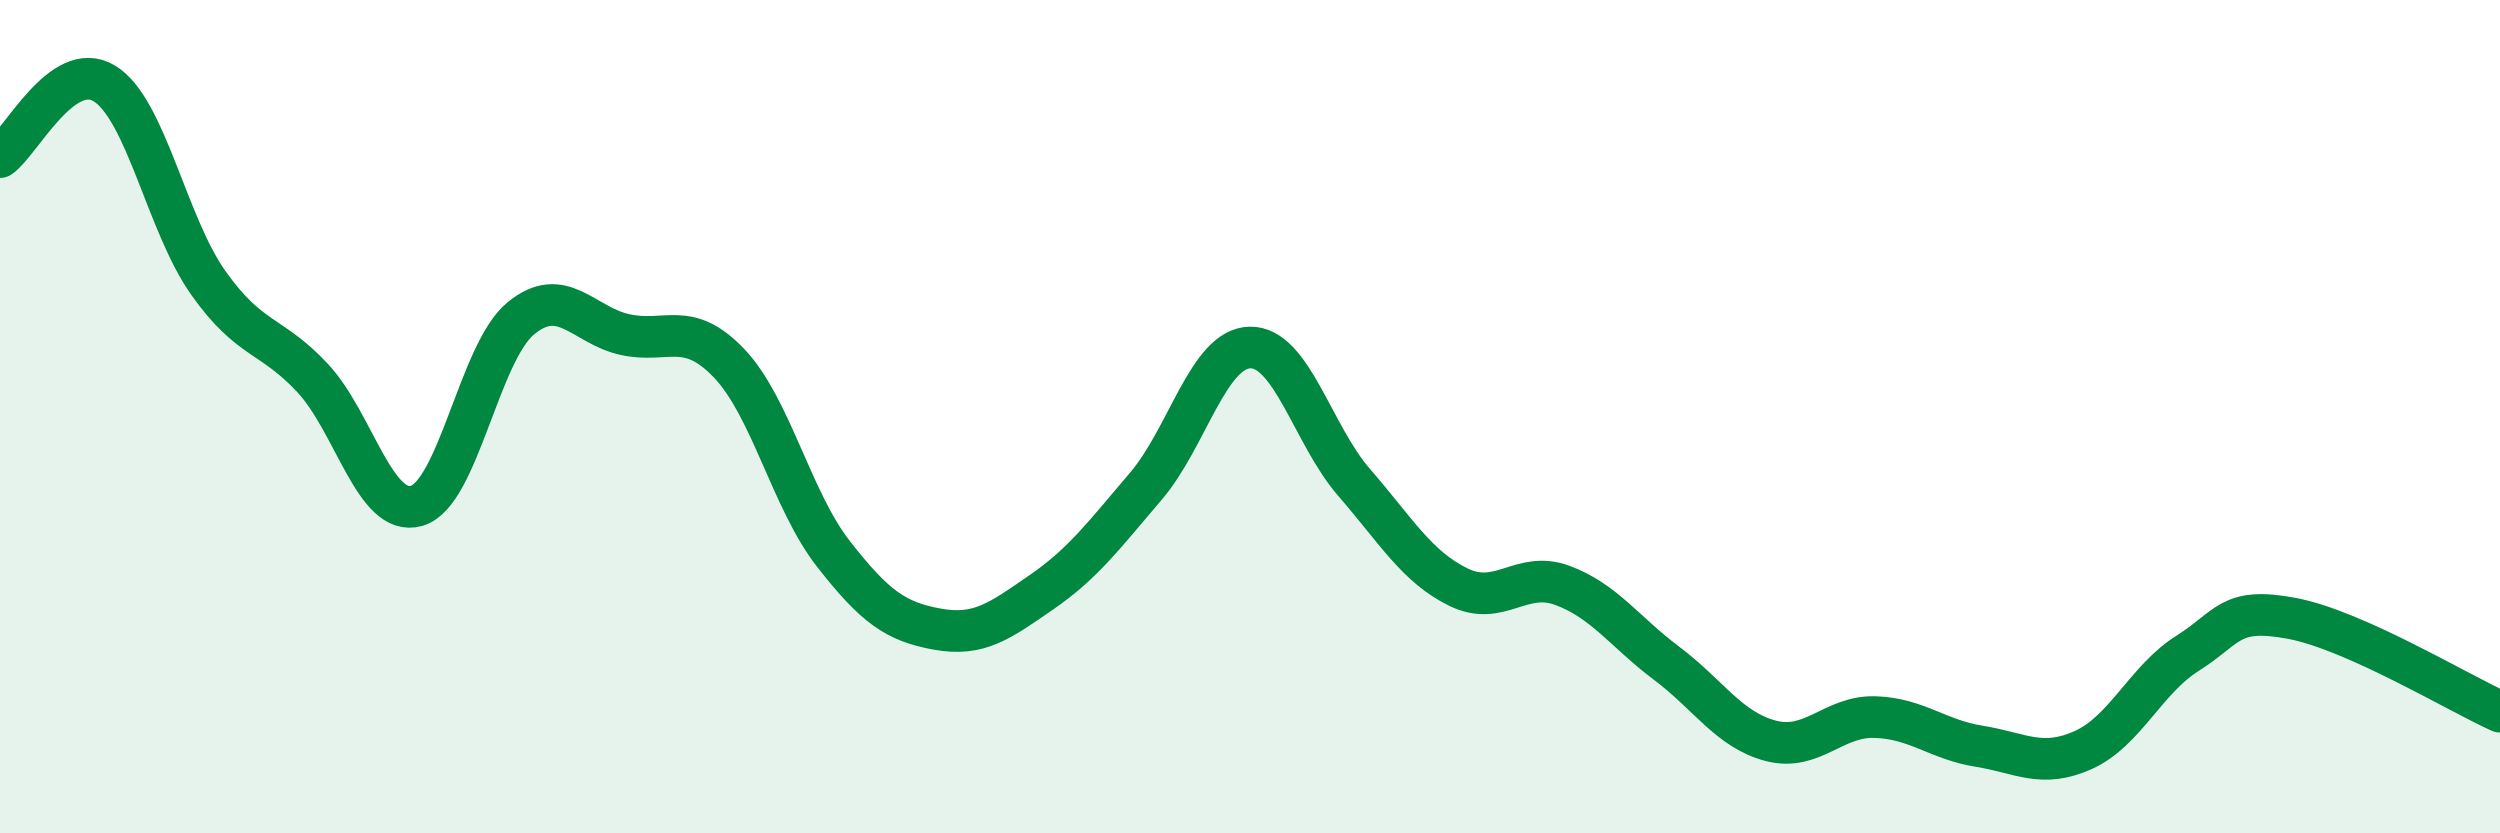
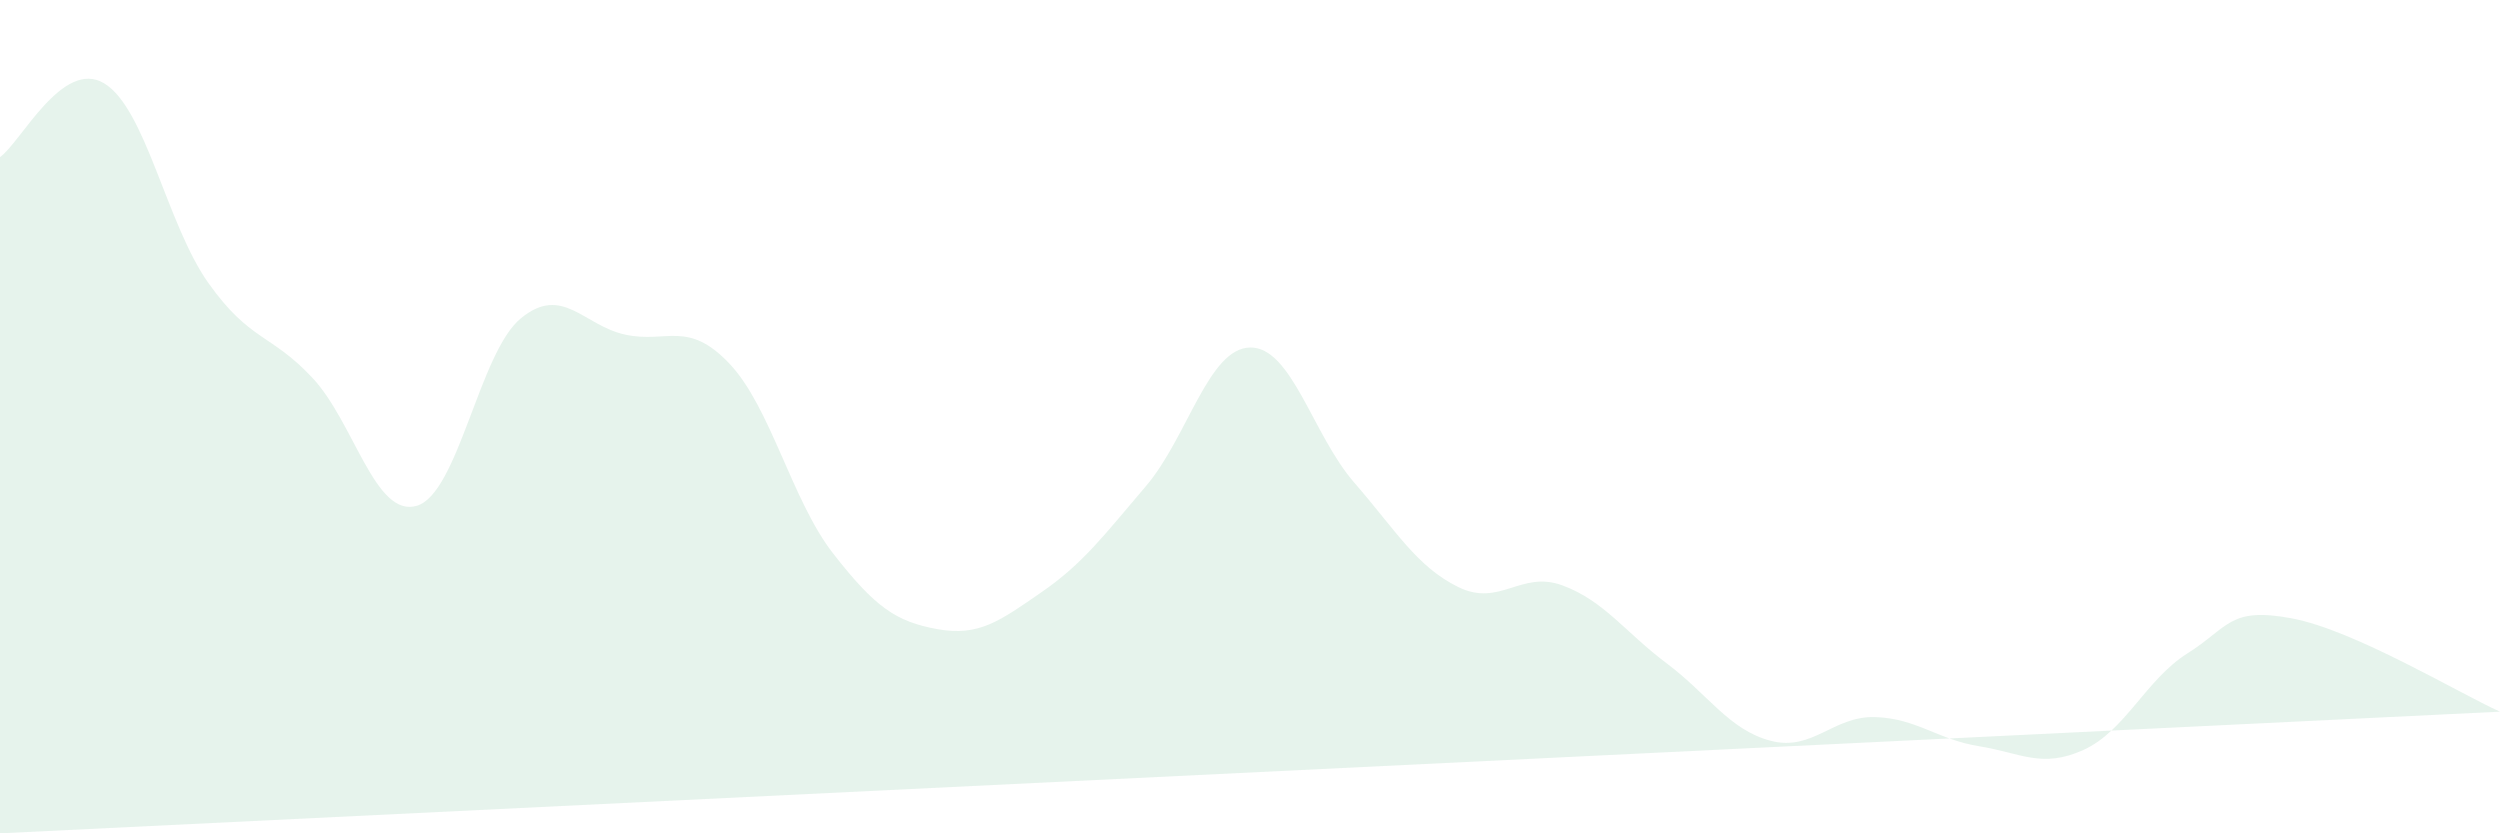
<svg xmlns="http://www.w3.org/2000/svg" width="60" height="20" viewBox="0 0 60 20">
-   <path d="M 0,3.77 C 0.5,3.42 1.5,1.4 2.5,2 C 3.5,2.6 4,5.38 5,6.79 C 6,8.2 6.5,8 7.5,9.07 C 8.5,10.14 9,12.43 10,12.14 C 11,11.85 11.5,8.46 12.5,7.64 C 13.5,6.82 14,7.81 15,8.03 C 16,8.25 16.5,7.67 17.5,8.72 C 18.5,9.77 19,12.01 20,13.29 C 21,14.57 21.5,14.92 22.5,15.1 C 23.5,15.28 24,14.9 25,14.21 C 26,13.52 26.5,12.84 27.5,11.67 C 28.5,10.5 29,8.36 30,8.34 C 31,8.32 31.5,10.43 32.5,11.58 C 33.5,12.73 34,13.6 35,14.09 C 36,14.58 36.5,13.68 37.5,14.05 C 38.5,14.42 39,15.17 40,15.92 C 41,16.67 41.5,17.52 42.5,17.78 C 43.5,18.04 44,17.18 45,17.21 C 46,17.24 46.5,17.75 47.5,17.91 C 48.5,18.07 49,18.45 50,18 C 51,17.55 51.5,16.31 52.5,15.68 C 53.5,15.05 53.5,14.56 55,14.84 C 56.5,15.12 59,16.63 60,17.08L60 20L0 20Z" fill="#008740" opacity="0.1" stroke-linecap="round" stroke-linejoin="round" />
-   <path d="M 0,3.77 C 0.5,3.42 1.5,1.4 2.5,2 C 3.5,2.6 4,5.38 5,6.79 C 6,8.2 6.5,8 7.5,9.07 C 8.5,10.14 9,12.43 10,12.14 C 11,11.85 11.5,8.46 12.5,7.64 C 13.5,6.82 14,7.81 15,8.03 C 16,8.25 16.5,7.67 17.5,8.72 C 18.5,9.77 19,12.01 20,13.29 C 21,14.57 21.5,14.92 22.5,15.1 C 23.5,15.28 24,14.9 25,14.21 C 26,13.52 26.5,12.84 27.5,11.67 C 28.5,10.5 29,8.36 30,8.34 C 31,8.32 31.5,10.43 32.5,11.58 C 33.5,12.73 34,13.6 35,14.09 C 36,14.58 36.5,13.68 37.5,14.05 C 38.5,14.42 39,15.17 40,15.92 C 41,16.67 41.5,17.52 42.5,17.78 C 43.5,18.04 44,17.18 45,17.21 C 46,17.24 46.5,17.75 47.5,17.91 C 48.5,18.07 49,18.45 50,18 C 51,17.55 51.5,16.31 52.5,15.68 C 53.5,15.05 53.5,14.56 55,14.84 C 56.5,15.12 59,16.63 60,17.08" stroke="#008740" stroke-width="1" fill="none" stroke-linecap="round" stroke-linejoin="round" />
+   <path d="M 0,3.77 C 0.5,3.42 1.5,1.4 2.5,2 C 3.5,2.6 4,5.38 5,6.79 C 6,8.2 6.5,8 7.5,9.07 C 8.5,10.14 9,12.43 10,12.14 C 11,11.85 11.5,8.46 12.5,7.64 C 13.5,6.82 14,7.81 15,8.03 C 16,8.25 16.5,7.67 17.5,8.72 C 18.5,9.77 19,12.01 20,13.29 C 21,14.57 21.5,14.92 22.5,15.1 C 23.5,15.28 24,14.9 25,14.21 C 26,13.52 26.5,12.84 27.5,11.67 C 28.5,10.5 29,8.36 30,8.34 C 31,8.32 31.5,10.43 32.5,11.58 C 33.5,12.73 34,13.6 35,14.09 C 36,14.58 36.5,13.68 37.5,14.05 C 38.5,14.42 39,15.17 40,15.92 C 41,16.67 41.5,17.52 42.5,17.78 C 43.5,18.04 44,17.18 45,17.21 C 46,17.24 46.5,17.75 47.5,17.91 C 48.5,18.07 49,18.45 50,18 C 51,17.55 51.5,16.31 52.5,15.68 C 53.5,15.05 53.5,14.56 55,14.84 C 56.5,15.12 59,16.63 60,17.08L0 20Z" fill="#008740" opacity="0.1" stroke-linecap="round" stroke-linejoin="round" />
</svg>